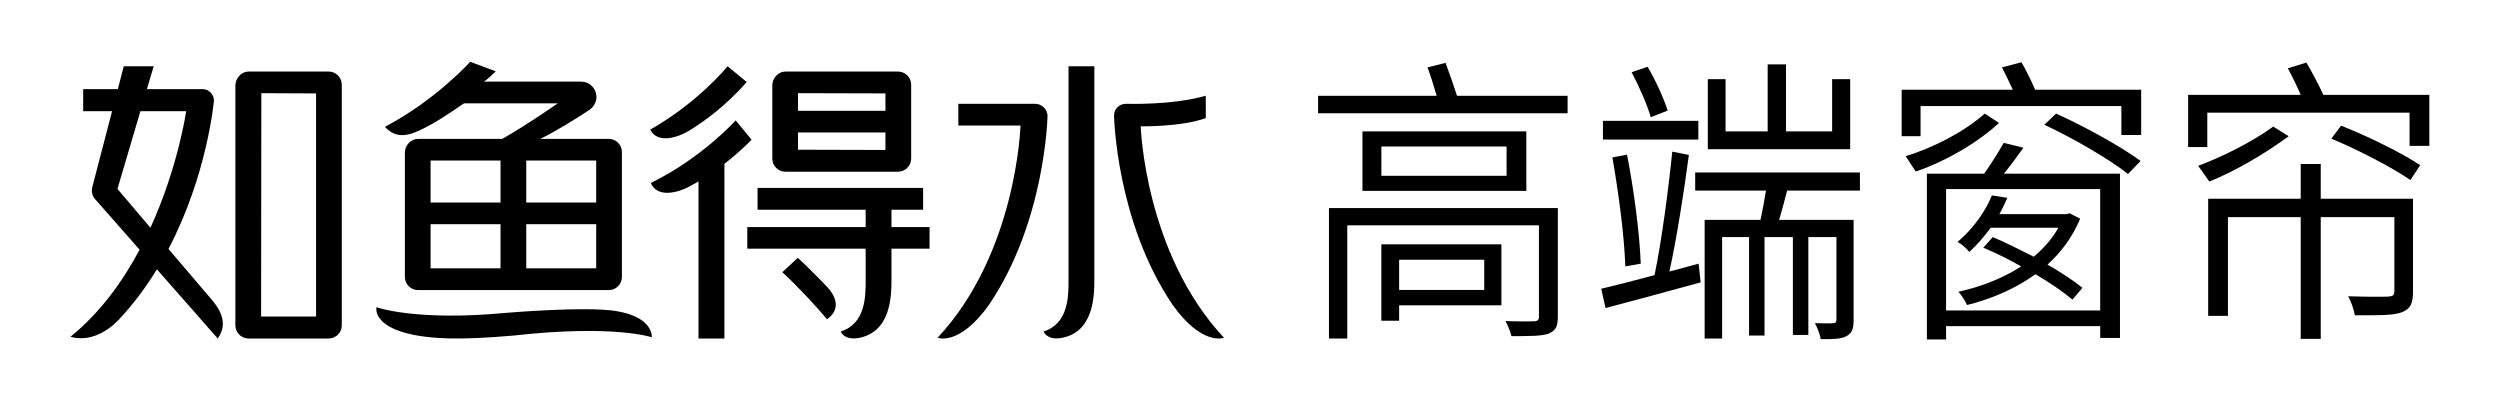
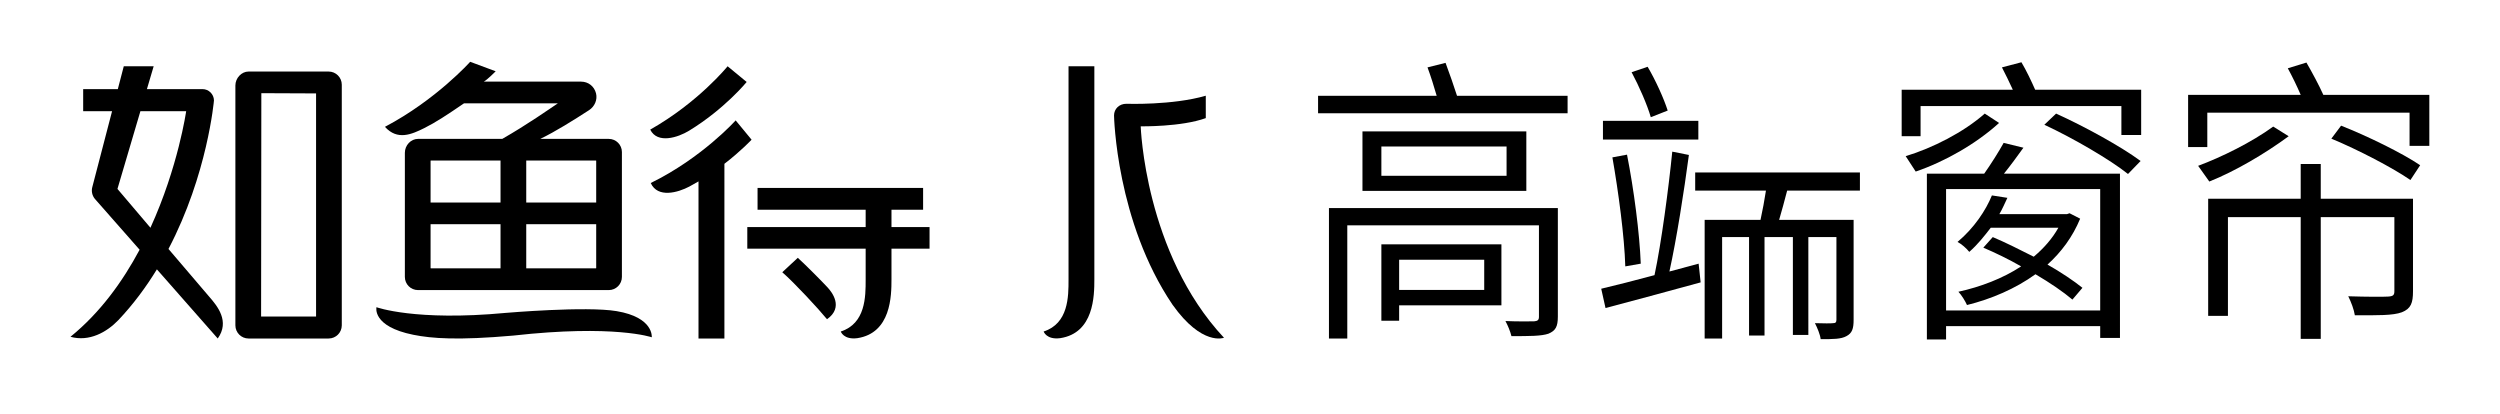
<svg xmlns="http://www.w3.org/2000/svg" version="1.1" x="0px" y="0px" viewBox="0 0 368 61" style="enable-background:new 0 0 368 61;" xml:space="preserve">
  <g>
    <path d="M203.338,47.212h2.615v-2.267h15.055v-8.979h-17.67V47.212z M205.953,38.233h12.524v4.445h-12.524   V38.233z" />
    <path d="M195.622,49.834h2.699V33.166h28.212v13.468c0,0.489-0.211,0.622-0.718,0.666   c-0.464,0-2.361,0.045-4.216-0.044c0.337,0.622,0.716,1.512,0.885,2.223c2.657,0,4.386,0,5.44-0.356   c1.054-0.445,1.392-1.022,1.392-2.534V30.632h-33.694V49.834z" />
    <path d="M200.555,19.342v8.756h24.121v-8.756H200.555z M221.767,25.876h-18.429v-4.312h18.429V25.876z" />
    <path d="M212.785,9.253l-2.656,0.666c0.464,1.245,0.97,2.845,1.349,4.179H194.02v2.578h36.729v-2.578   h-16.277C214.008,12.675,213.376,10.809,212.785,9.253z" />
    <path d="M245.484,16.275c-0.548-1.733-1.771-4.445-2.952-6.445l-2.361,0.8   c1.096,2.045,2.319,4.845,2.825,6.623L245.484,16.275z" />
    <rect x="235.954" y="17.787" width="14.042" height="2.755" />
-     <polygon points="272.346,11.653 269.69,11.653 269.69,19.343 262.9,19.343 262.9,9.475 260.201,9.475    260.201,19.343 254.002,19.343 254.002,11.653 251.388,11.653 251.388,21.965 272.346,21.965  " />
    <path d="M249.532,28.055h10.416c-0.211,1.378-0.506,2.978-0.801,4.311h-8.223v17.469h2.572V34.9h3.964v14.49   h2.277V34.9h4.175v14.401h2.277V34.9h4.133v12.179c0,0.355-0.127,0.489-0.464,0.489c-0.295,0.045-1.434,0.045-2.699,0   c0.337,0.667,0.759,1.645,0.844,2.356c1.855,0,2.993,0,3.795-0.445c0.843-0.444,1.054-1.111,1.054-2.4V32.366h-10.964   c0.38-1.289,0.801-2.845,1.181-4.311h10.711v-2.667h-24.248V28.055z" />
    <path d="M245.737,39.967c1.054-4.756,2.15-11.779,2.867-17.157l-2.446-0.489   c-0.547,5.467-1.602,13.423-2.614,18.18c-2.994,0.799-5.735,1.51-7.844,2l0.633,2.844c3.922-1.022,9.067-2.444,14.001-3.778   l-0.296-2.755L245.737,39.967z" />
    <path d="M239.243,39.211l2.277-0.399c-0.169-4.446-1.012-10.935-2.024-16.047l-2.151,0.401   C238.231,28.232,239.117,34.811,239.243,39.211z" />
    <path d="M297.553,9.163l-2.867,0.755c0.506,0.978,1.096,2.179,1.602,3.29h-16.362v6.845h2.783v-4.445h29.561   v4.267h2.91v-6.667h-15.603C299.029,11.964,298.27,10.364,297.553,9.163z" />
    <path d="M289.878,37.078c1.265-1.111,2.235-2.356,3.163-3.557h9.952c-0.886,1.601-2.193,3.068-3.627,4.267   c-2.024-1.022-4.133-2.088-6.03-2.889l-1.392,1.556c1.771,0.756,3.711,1.689,5.567,2.756c-2.699,1.778-5.988,3.023-9.235,3.734   c0.464,0.488,1.012,1.378,1.265,1.955c3.585-0.888,7.127-2.4,10.079-4.533c2.192,1.289,4.132,2.622,5.439,3.733l1.476-1.733   c-1.265-1.022-3.12-2.267-5.145-3.422c2.025-1.823,3.711-4.09,4.808-6.757l-1.561-0.799l-0.379,0.132h-9.952   c0.464-0.799,0.801-1.6,1.181-2.4l-2.278-0.356c-0.885,2.178-2.614,4.801-5.06,6.846C288.74,35.922,289.457,36.544,289.878,37.078z   " />
    <path d="M292.156,16.72c-3.121,2.756-7.675,5.067-11.639,6.268l1.476,2.266   c4.301-1.466,8.898-4.089,12.271-7.156L292.156,16.72z" />
    <path d="M300.927,18.365c4.301,2,9.699,5.156,12.314,7.245l1.855-1.912c-2.867-2.133-8.307-5.11-12.44-6.978   L300.927,18.365z" />
    <path d="M297.848,21.743l-2.909-0.712c-0.717,1.289-1.856,3.111-2.868,4.533h-8.434v24.403h2.825v-1.956   h22.687v1.734h2.91V25.564h-17.078C295.951,24.365,296.921,23.031,297.848,21.743z M309.149,27.831V45.7h-22.687V27.831H309.149z" />
    <path d="M343.175,20.409c3.964,1.645,9.067,4.312,11.639,6.09l1.433-2.178   c-2.614-1.778-7.801-4.312-11.638-5.823L343.175,20.409z" />
    <path d="M341.615,24.142h-2.952v5.112h-13.62V46.5h2.909V31.965h10.711v17.914h2.952V31.965h10.837v10.89   c0,0.578-0.168,0.756-0.927,0.801c-0.675,0.044-3.078,0.044-5.862-0.045c0.422,0.844,0.844,1.956,0.971,2.801   c3.373,0,5.608,0.043,6.915-0.445c1.35-0.533,1.645-1.378,1.645-3.112V29.254h-13.579V24.142z" />
    <path d="M336.892,20.054l-2.277-1.422c-3.163,2.311-7.591,4.489-11.049,5.778l1.645,2.311   C329.006,25.21,333.392,22.632,336.892,20.054z" />
    <path d="M341.994,13.964c-0.632-1.422-1.644-3.289-2.488-4.756l-2.741,0.844   c0.633,1.156,1.35,2.623,1.898,3.912H322.09v7.689h2.825v-5.067h29.772v4.89h2.91v-7.512H341.994z" />
    <path d="M24.799,36.646c5.763-10.985,6.696-21.864,6.696-21.864c-0.014-0.918-0.77-1.665-1.686-1.665h-8.183   l0.994-3.363h-4.401l-0.876,3.363h-5.101v3.247h4.255l-2.896,11.118c-0.186,0.622-0.049,1.296,0.366,1.796l6.583,7.481   c-2.48,4.648-5.791,9.258-10.178,12.816c2.754,0.77,5.339-0.668,7.062-2.466c2.213-2.342,4.079-4.877,5.659-7.461l8.957,10.179   c1.81-2.522-0.054-4.774-1.234-6.129C30.185,42.974,27.566,39.9,24.799,36.646z M22.145,33.524   c-2.644-3.11-4.856-5.716-4.856-5.716l3.379-11.444h6.736C27.404,16.364,26.237,24.569,22.145,33.524z" />
    <path d="M48.375,10.531H36.584c-1.031,0-1.935,0.958-1.935,2.05v35.311c0,1.068,0.868,1.936,1.935,1.936   h11.791c1.067,0,1.936-0.868,1.936-1.936V12.467C50.311,11.4,49.442,10.531,48.375,10.531z M46.525,46.592h-8.091l0.035-32.877   l8.056,0.035V46.592z" />
    <path d="M90.76,45.798c-4.509-0.756-16.317,0.26-16.317,0.26c-13.317,1.254-19.027-0.837-19.027-0.837   s-0.694,2.827,5.428,4.06c2.743,0.552,6.553,0.834,14.687,0.119c14.894-1.667,20.409,0.247,20.409,0.247   S96.272,46.722,90.76,45.798z" />
    <path d="M62.46,18.853c1.669-0.83,3.387-1.964,5.838-3.641h13.818c-1.373,0.915-4.412,3.071-8.181,5.232   H61.532c-1.05,0-1.936,0.938-1.936,2.049v18.272c0,1.069,0.866,1.936,1.935,1.936H89.61c1.069,0,1.935-0.867,1.935-1.936V22.38   c0-1.069-0.866-1.936-1.936-1.936H79.526c2.264-1.091,4.906-2.755,7.181-4.227c0.82-0.53,1.266-1.528,1.028-2.475   c-0.263-1.045-1.14-1.726-2.203-1.726H71.211c0.505-0.253,1.753-1.523,1.753-1.523l-3.753-1.396c0,0-5.001,5.596-12.547,9.573   C58.499,20.709,60.589,19.784,62.46,18.853z M73.678,39.5H63.416c-0.019,0-0.035-0.016-0.035-0.035V33h10.297V39.5z M73.678,29.816   H63.381v-6.153c0-0.02,0.016-0.036,0.035-0.036h10.262V29.816z M87.76,39.465c0,0.019-0.015,0.035-0.035,0.035H77.463V33H87.76   V39.465z M87.725,23.627c0.02,0,0.035,0.016,0.035,0.036v6.153H77.463v-6.189H87.725z" />
    <path d="M117.437,37.948l-2.285,2.125c1.822,1.59,5.351,5.406,6.584,6.916   c2.523-1.774,0.68-4.034,0.086-4.677C121.029,41.454,118.723,39.122,117.437,37.948z" />
-     <path d="M115.617,25.275h16.57c1.068,0,1.936-0.868,1.936-1.936V12.467c0-1.067-0.868-1.935-1.936-1.935   h-16.57c-1.049,0-1.935,0.938-1.935,2.048v10.759C113.682,24.407,114.55,25.275,115.617,25.275z M117.467,13.749   c0-0.02,0.016-0.035,0.036-0.035l12.835,0.035v2.561h-12.871V13.749z M117.467,19.494h12.871v2.544   c0,0.019-0.016,0.036-0.036,0.036l-12.835-0.036V19.494z" />
    <path d="M101.425,19.245c5.25-3.206,8.484-7.179,8.484-7.179l-2.805-2.312c0,0-4.284,5.302-11.391,9.325   C96.779,21.232,99.817,20.226,101.425,19.245z" />
    <path d="M110.631,20.564l-2.341-2.842c0,0-4.936,5.512-12.502,9.219c1.028,2.27,4.026,1.398,5.691,0.517   c0.462-0.244,0.905-0.498,1.341-0.756v23.126h3.813V24.112C109.125,22.19,110.631,20.564,110.631,20.564z" />
-     <path d="M152.355,15.276h-11.288v3.204h9.15c0,0-0.535,18.746-12.205,31.239c0,0,3.208,1.285,7.578-4.871   c8.28-12.236,8.617-27.687,8.606-27.852C154.131,16.032,153.322,15.276,152.355,15.276z" />
    <path d="M157.288,41.182c0,2.47,0.002,6.431-3.665,7.616c0,0,0.416,1.246,2.448,0.978   c4.958-0.765,5.018-6.229,5.018-8.655V9.755h-3.801V41.182z" />
    <path d="M131.235,33.427h-0.009v-2.555h0.009h3.1h1.546v-3.204h-24.369v3.204h12.496h3.417v2.555h-3.417   h-14.006v3.177h17.423v4.578c0,2.47,0.002,6.432-3.665,7.617c0,0,0.416,1.245,2.448,0.978c4.958-0.766,5.018-6.23,5.018-8.656   v-4.517h5.604v-3.177h-2.495H131.235z" />
    <path d="M177.491,17.386V14.09c-4.929,1.429-11.664,1.186-11.664,1.186c-1.093-0.012-1.841,0.77-1.841,1.72   c0,0.166,0.326,15.616,8.606,27.852c4.37,6.156,7.578,4.871,7.578,4.871c-11.669-12.493-12.258-31.124-12.258-31.124   S173.876,18.698,177.491,17.386z" />
  </g>
</svg>